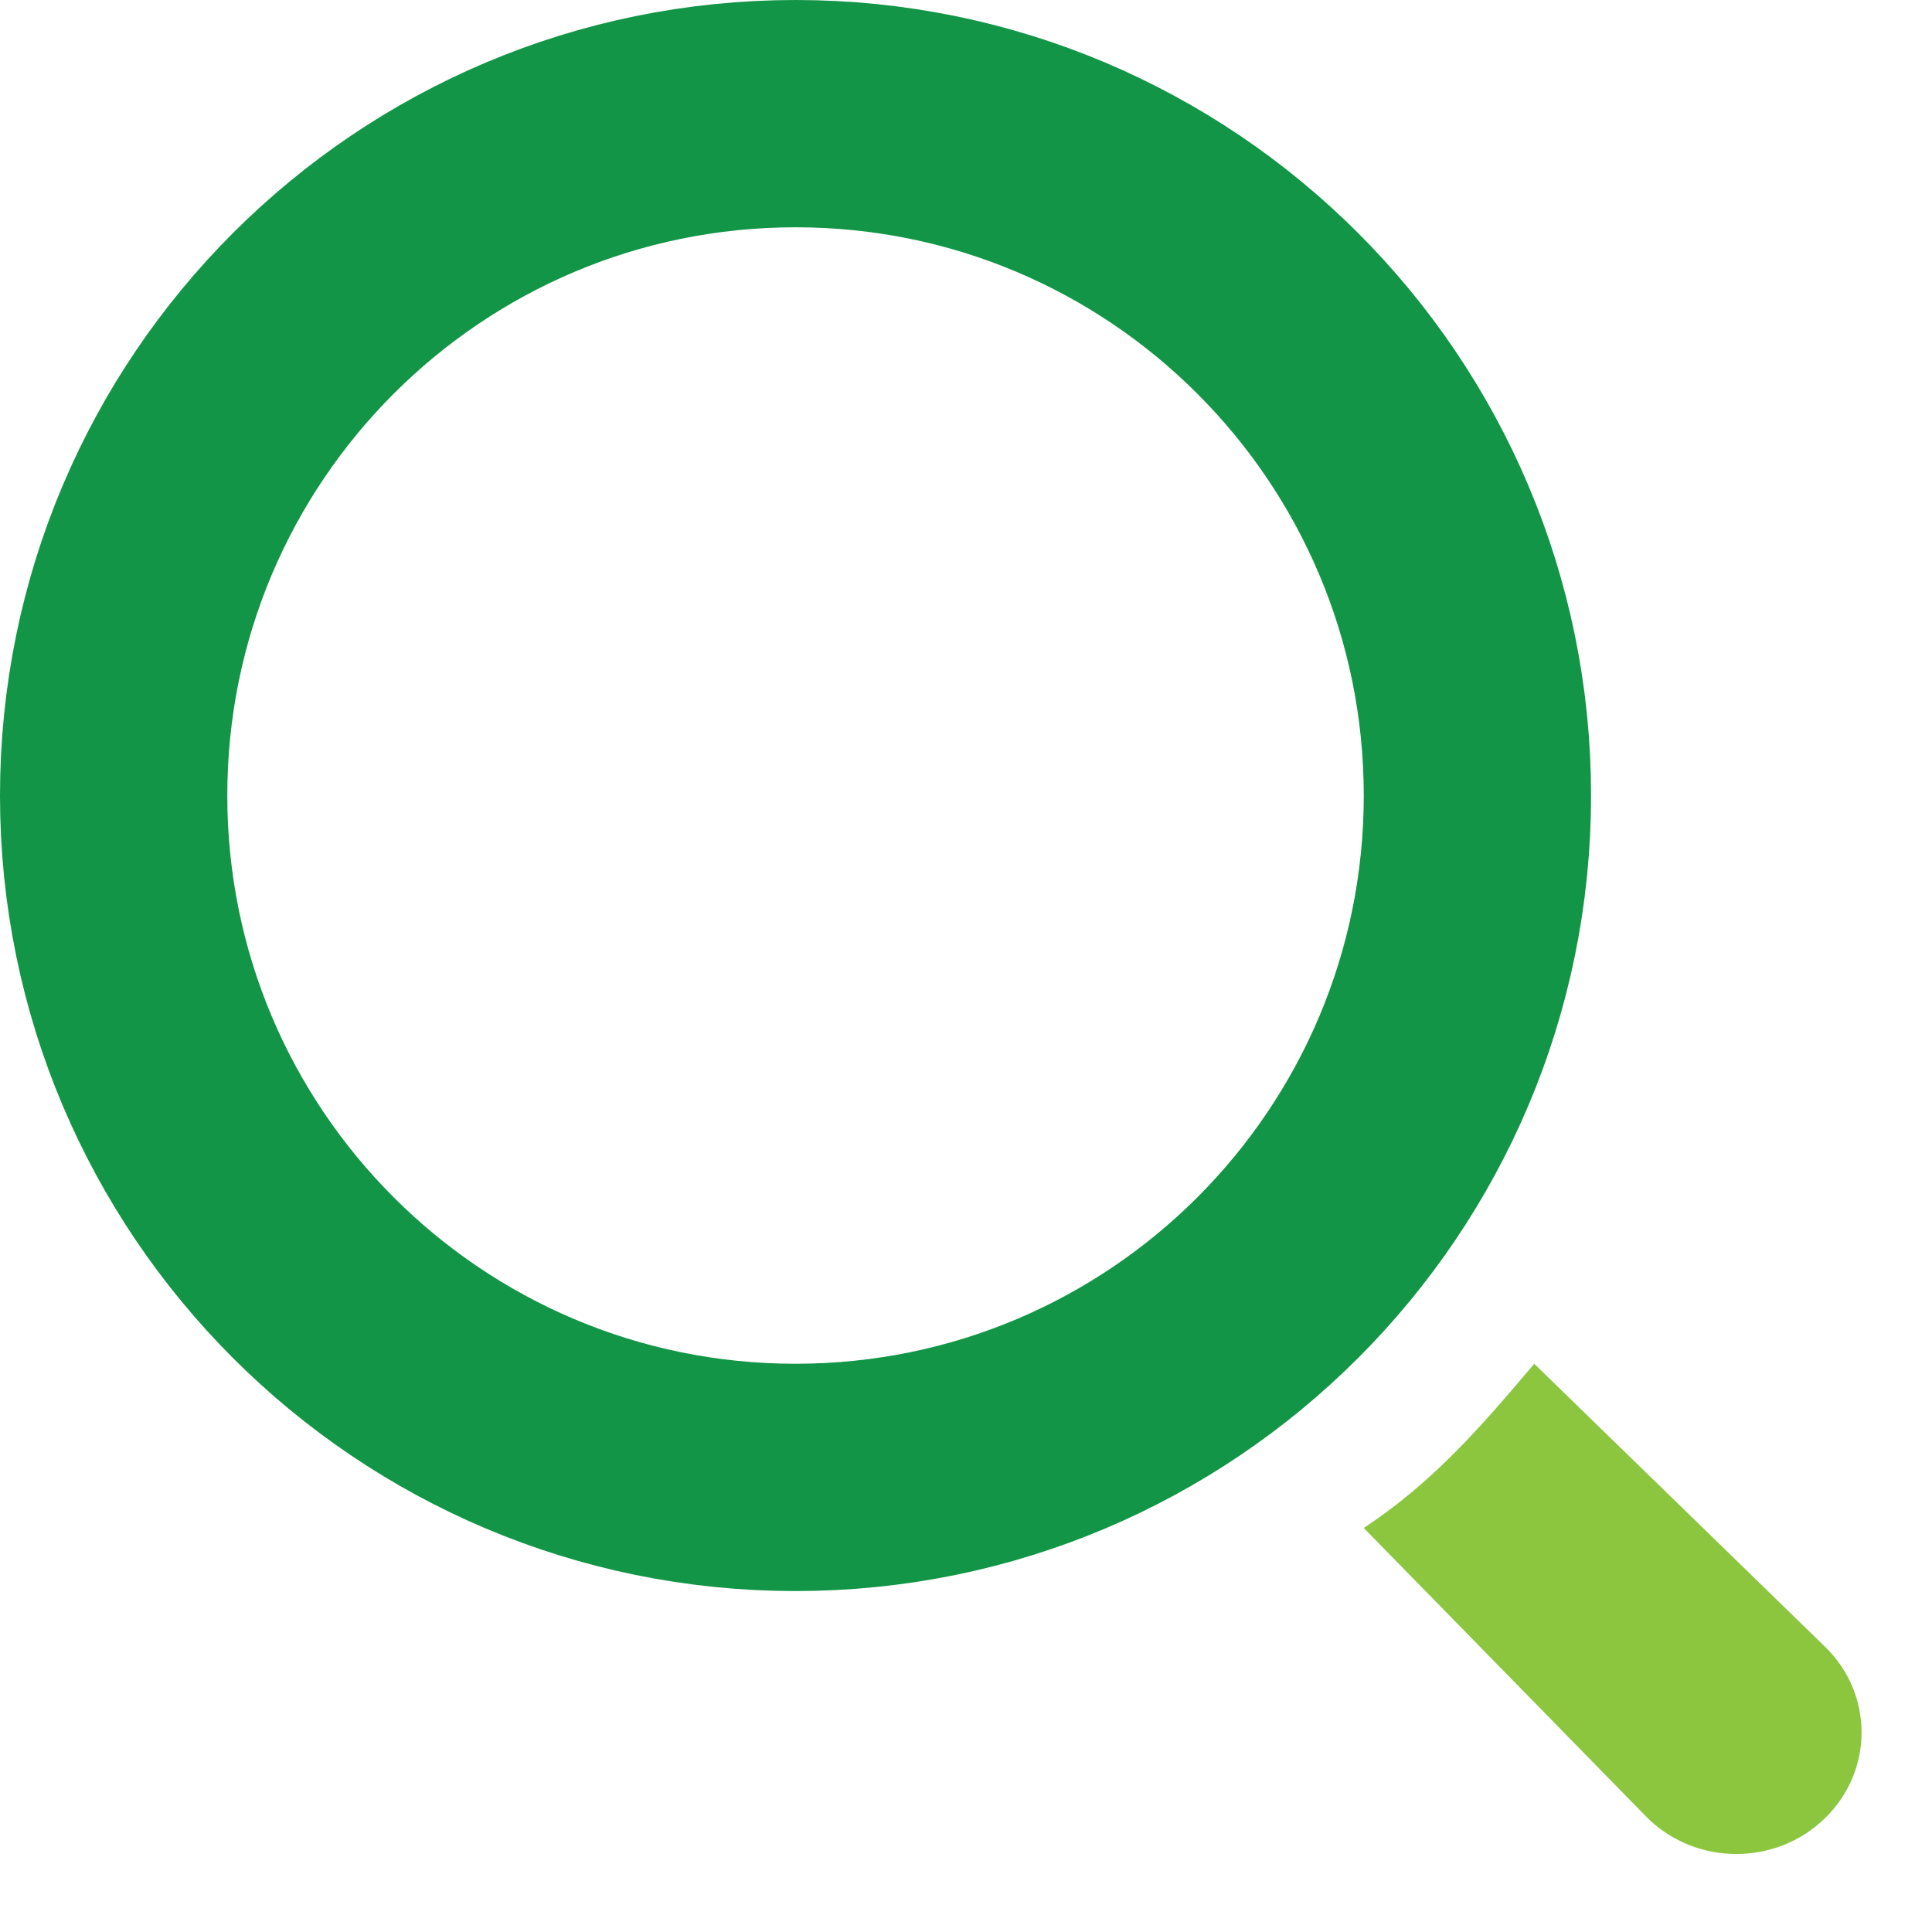
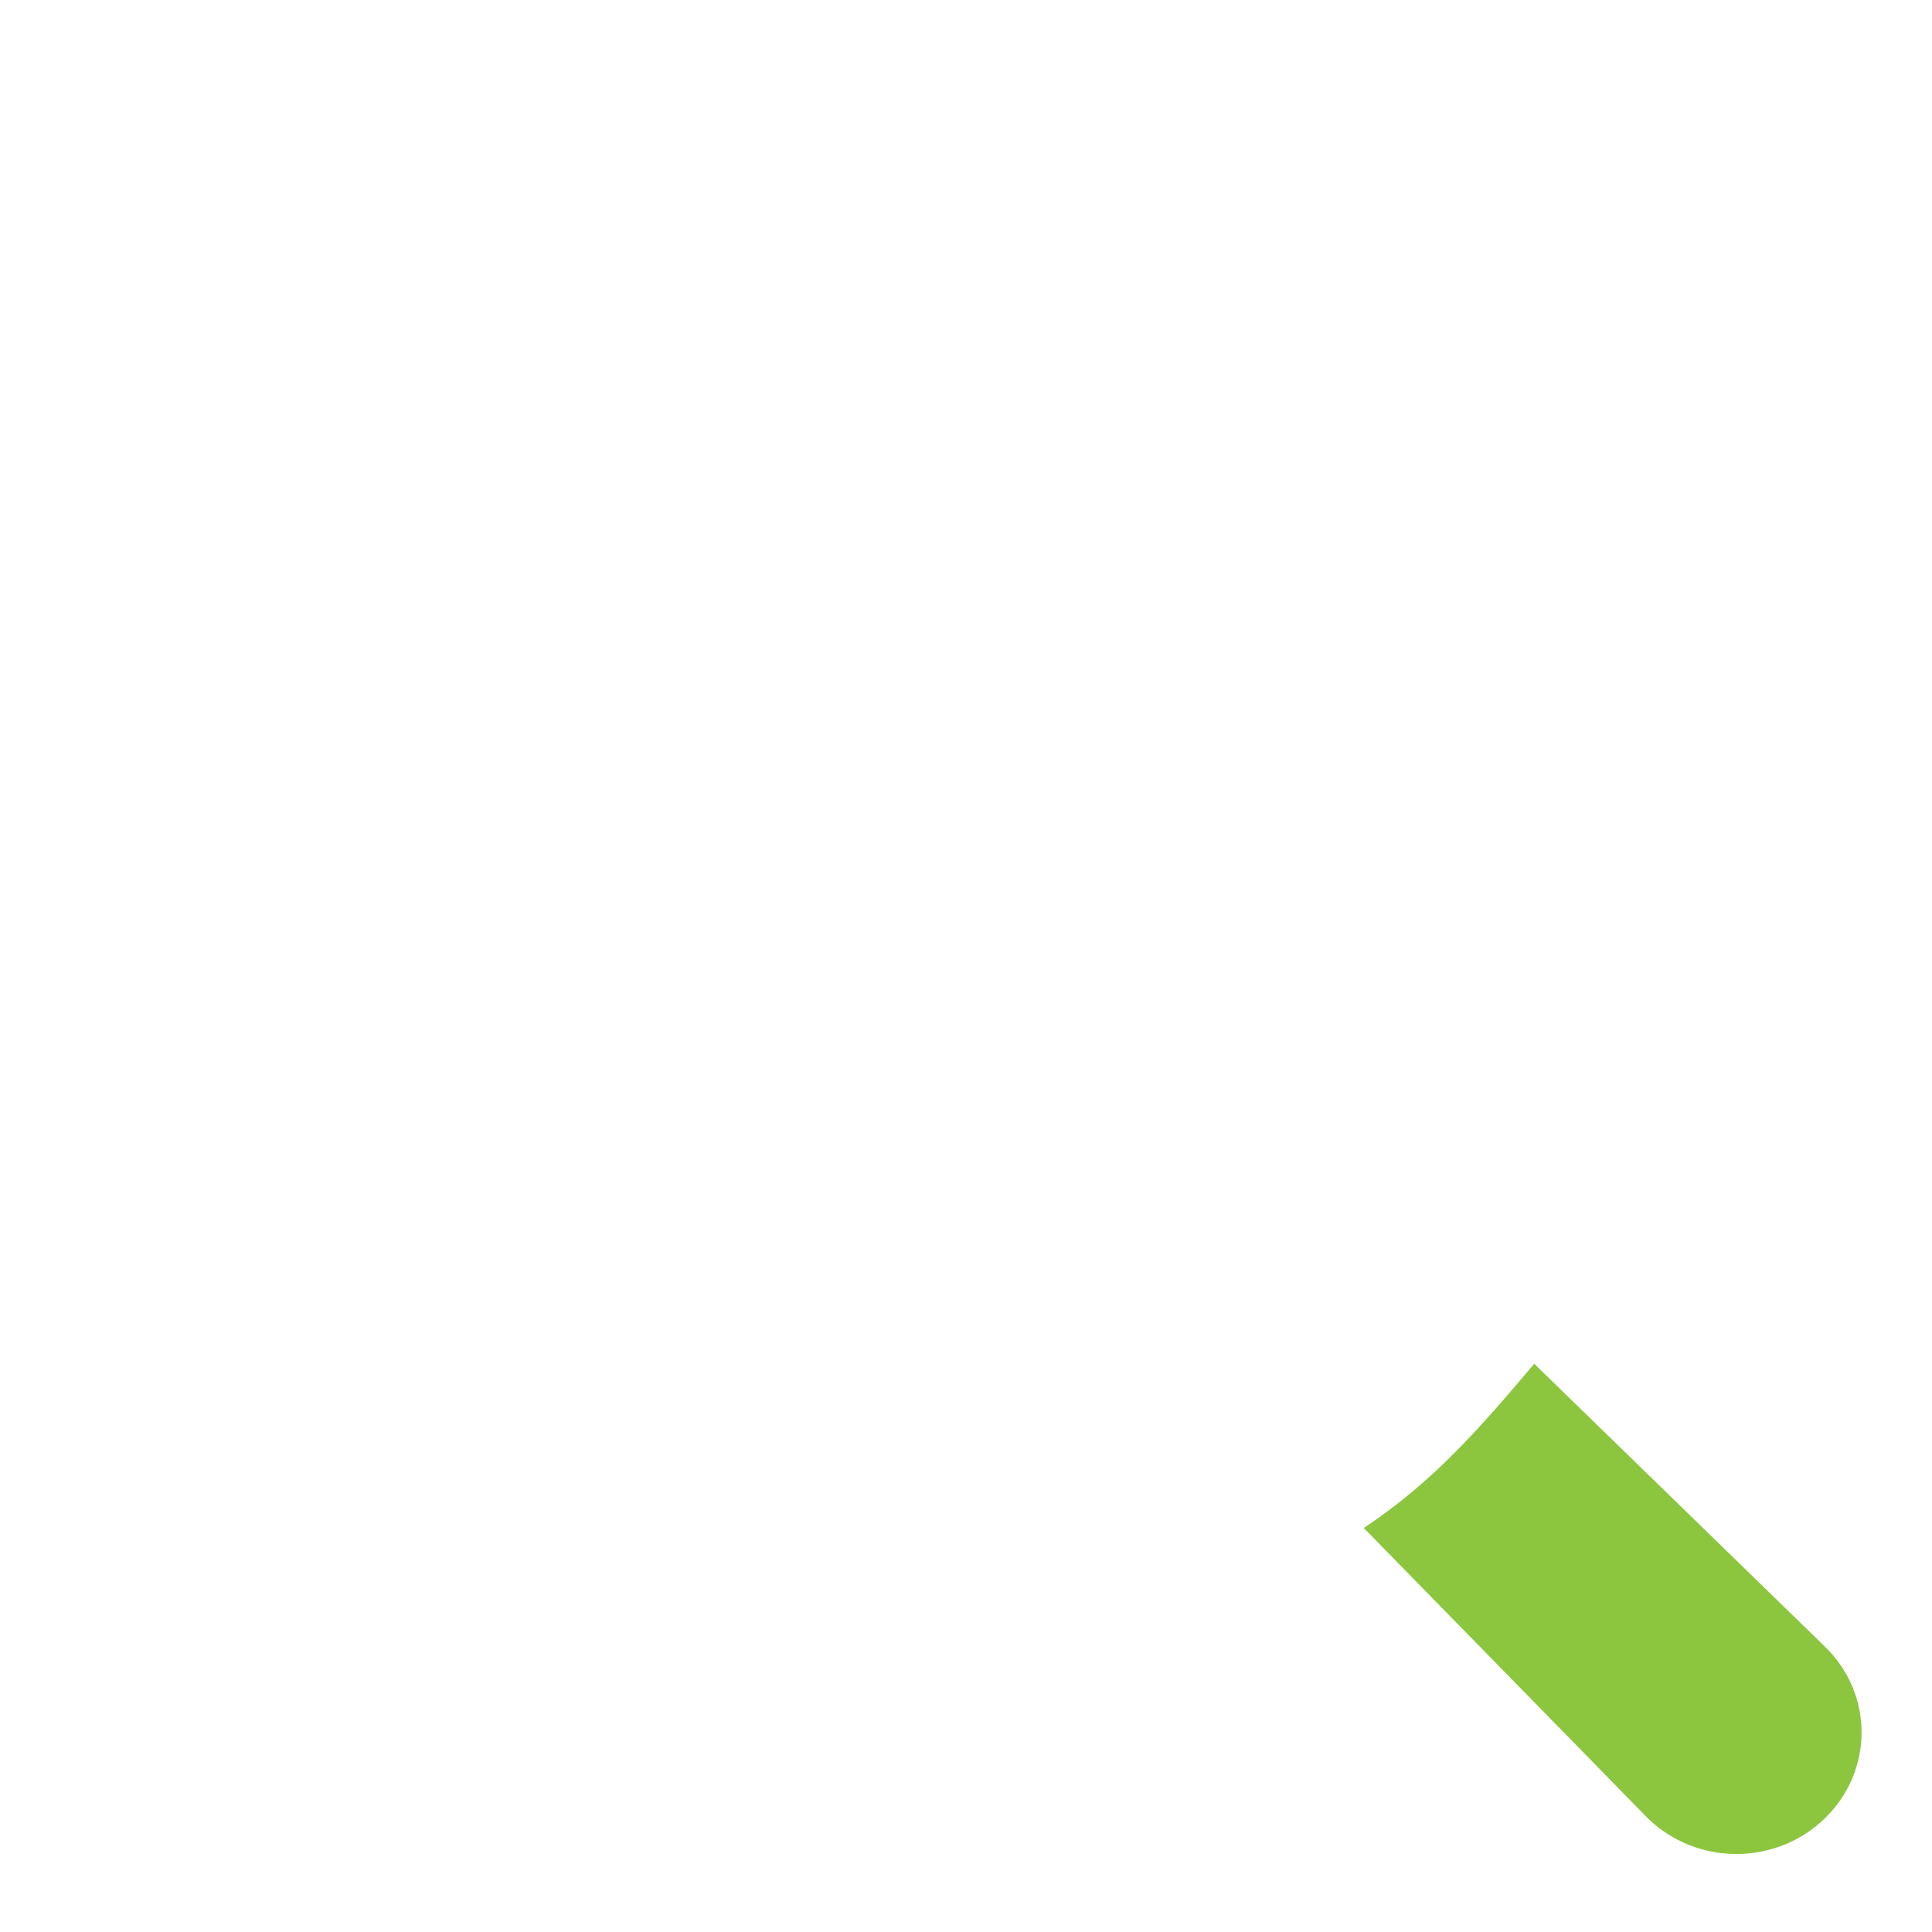
<svg xmlns="http://www.w3.org/2000/svg" width="17" height="17" viewBox="0 0 17 17" fill="none">
  <path d="M12 13.445C12.611 13.041 13.032 12.554 13.5 12L16.057 14.488C16.488 14.905 16.488 15.582 16.057 16C15.627 16.418 14.93 16.418 14.5 16L12 13.445Z" fill="#8CC63F" />
-   <path d="M13 7C13 10.314 10.314 13 7 13C3.686 13 1 10.314 1 7C1 3.686 3.686 1 7 1C10.314 1 13 3.686 13 7Z" stroke="#129546" stroke-width="2" />
</svg>